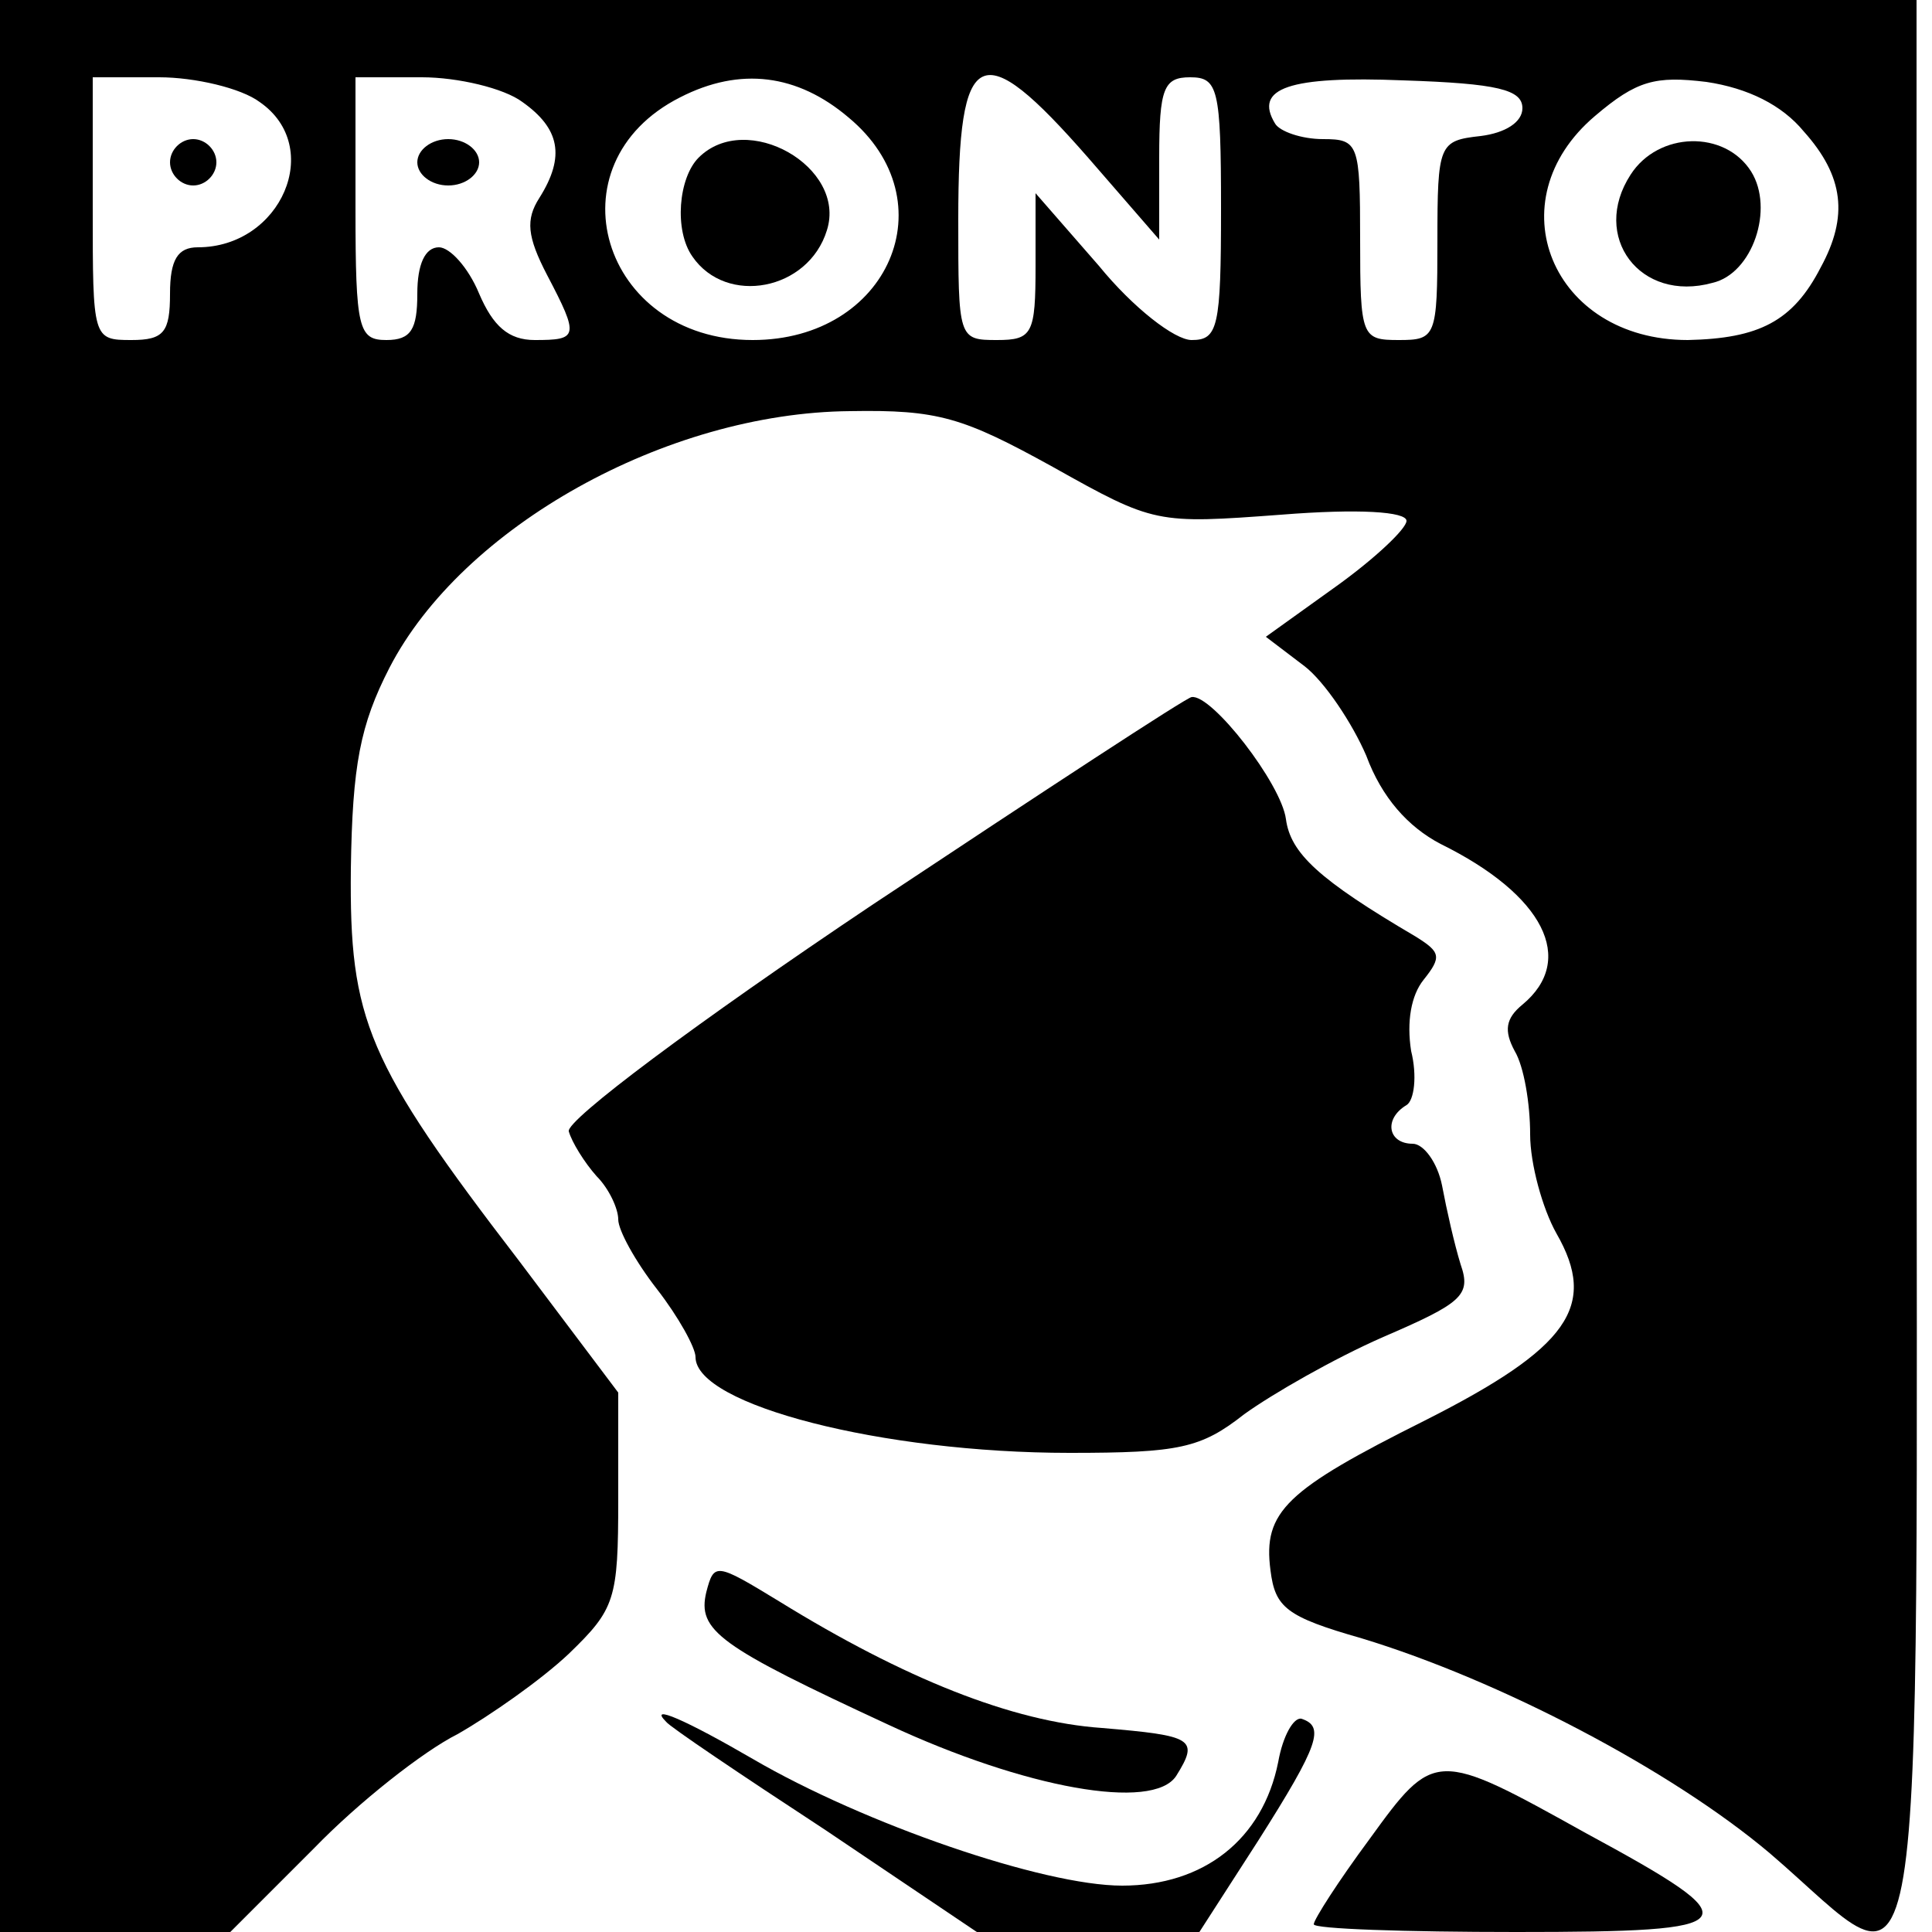
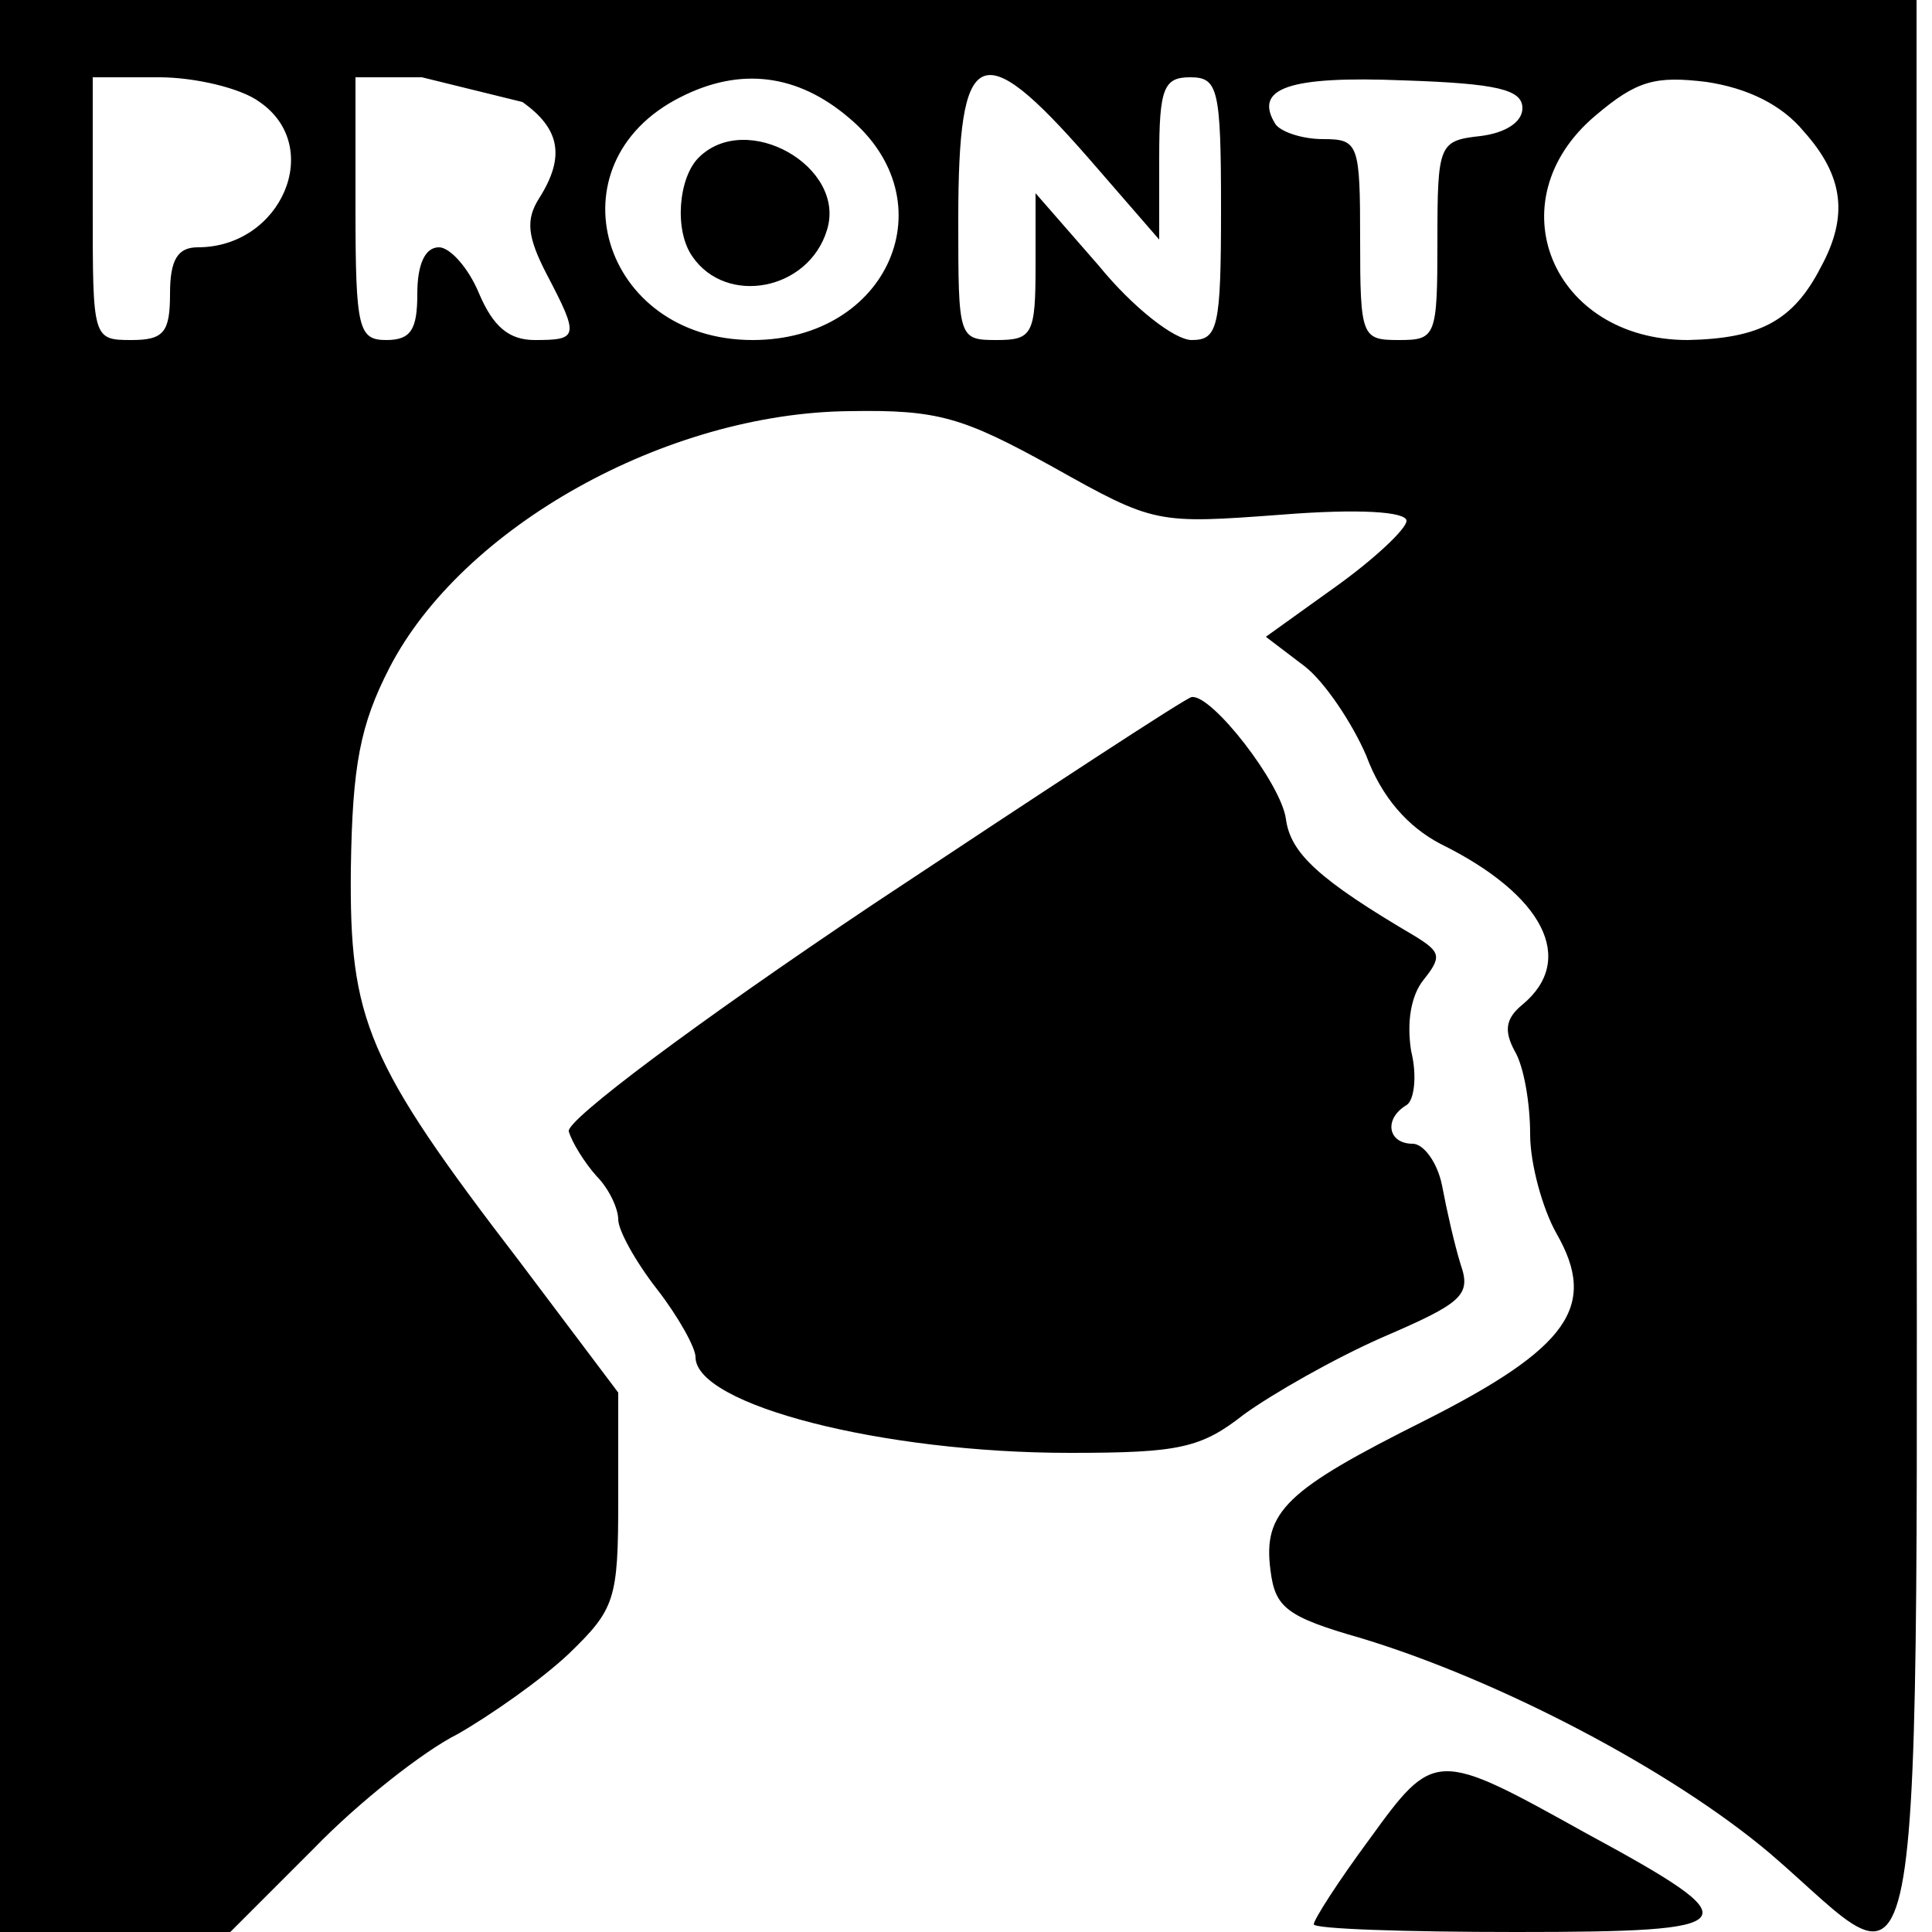
<svg xmlns="http://www.w3.org/2000/svg" version="1.0" width="125pt" height="125pt" viewBox="0 0 125 125" preserveAspectRatio="xMidYMid meet">
  <g transform="translate(0,125) scale(0.1,-0.1)" fill="#000000" stroke="none">
-     <path d="M0 625 l0 -625 74 0 75 0 54 54 c29 30 71 63 93 74 21 12 54 35 72 52 30 29 32 35 32 100 l0 69 -64 85 c-99 129 -110 156 -109 254 1 67 6 93 25 130 47 91 179 165 298 166 57 1 73 -4 131 -36 66 -37 67 -37 148 -31 50 4 81 2 81 -4 0 -5 -20 -24 -45 -42 l-46 -33 25 -19 c13 -10 31 -37 40 -58 10 -27 27 -46 48 -57 67 -33 88 -75 53 -104 -11 -9 -12 -17 -5 -30 6 -10 10 -34 10 -54 0 -19 8 -48 17 -64 27 -47 8 -74 -85 -121 -90 -45 -105 -59 -100 -97 3 -24 10 -30 59 -44 89 -27 200 -85 264 -139 104 -89 95 -142 95 574 l0 625 -620 0 -620 0 0 -625z m168 559 c42 -29 14 -94 -40 -94 -13 0 -18 -8 -18 -30 0 -25 -4 -30 -25 -30 -25 0 -25 1 -25 85 l0 85 43 0 c23 0 53 -7 65 -16z m170 0 c24 -17 28 -35 11 -62 -9 -14 -8 -25 5 -50 21 -40 20 -42 -8 -42 -17 0 -27 9 -36 30 -7 17 -19 30 -26 30 -9 0 -14 -11 -14 -30 0 -23 -4 -30 -20 -30 -18 0 -20 7 -20 85 l0 85 43 0 c23 0 53 -7 65 -16z m211 -10 c65 -54 26 -144 -62 -144 -98 0 -132 114 -47 157 39 20 76 15 109 -13z m155 -26 l46 -53 0 53 c0 45 3 52 20 52 18 0 20 -7 20 -85 0 -77 -2 -85 -19 -85 -11 0 -38 21 -60 48 l-41 47 0 -47 c0 -44 -2 -48 -25 -48 -25 0 -25 1 -25 78 0 113 14 120 84 40z m281 32 c0 -9 -11 -16 -27 -18 -27 -3 -28 -5 -28 -68 0 -62 -1 -64 -25 -64 -24 0 -25 2 -25 65 0 62 -1 65 -24 65 -14 0 -28 5 -31 10 -14 23 9 31 83 28 61 -2 77 -6 77 -18z m182 -15 c26 -29 29 -55 11 -88 -18 -35 -40 -46 -86 -47 -88 0 -125 90 -60 145 27 23 39 26 72 22 27 -4 49 -15 63 -32z" />
-     <path d="M110 1145 c0 -8 7 -15 15 -15 8 0 15 7 15 15 0 8 -7 15 -15 15 -8 0 -15 -7 -15 -15z" />
-     <path d="M270 1145 c0 -8 9 -15 20 -15 11 0 20 7 20 15 0 8 -9 15 -20 15 -11 0 -20 -7 -20 -15z" />
+     <path d="M0 625 l0 -625 74 0 75 0 54 54 c29 30 71 63 93 74 21 12 54 35 72 52 30 29 32 35 32 100 l0 69 -64 85 c-99 129 -110 156 -109 254 1 67 6 93 25 130 47 91 179 165 298 166 57 1 73 -4 131 -36 66 -37 67 -37 148 -31 50 4 81 2 81 -4 0 -5 -20 -24 -45 -42 l-46 -33 25 -19 c13 -10 31 -37 40 -58 10 -27 27 -46 48 -57 67 -33 88 -75 53 -104 -11 -9 -12 -17 -5 -30 6 -10 10 -34 10 -54 0 -19 8 -48 17 -64 27 -47 8 -74 -85 -121 -90 -45 -105 -59 -100 -97 3 -24 10 -30 59 -44 89 -27 200 -85 264 -139 104 -89 95 -142 95 574 l0 625 -620 0 -620 0 0 -625z m168 559 c42 -29 14 -94 -40 -94 -13 0 -18 -8 -18 -30 0 -25 -4 -30 -25 -30 -25 0 -25 1 -25 85 l0 85 43 0 c23 0 53 -7 65 -16z m170 0 c24 -17 28 -35 11 -62 -9 -14 -8 -25 5 -50 21 -40 20 -42 -8 -42 -17 0 -27 9 -36 30 -7 17 -19 30 -26 30 -9 0 -14 -11 -14 -30 0 -23 -4 -30 -20 -30 -18 0 -20 7 -20 85 l0 85 43 0 z m211 -10 c65 -54 26 -144 -62 -144 -98 0 -132 114 -47 157 39 20 76 15 109 -13z m155 -26 l46 -53 0 53 c0 45 3 52 20 52 18 0 20 -7 20 -85 0 -77 -2 -85 -19 -85 -11 0 -38 21 -60 48 l-41 47 0 -47 c0 -44 -2 -48 -25 -48 -25 0 -25 1 -25 78 0 113 14 120 84 40z m281 32 c0 -9 -11 -16 -27 -18 -27 -3 -28 -5 -28 -68 0 -62 -1 -64 -25 -64 -24 0 -25 2 -25 65 0 62 -1 65 -24 65 -14 0 -28 5 -31 10 -14 23 9 31 83 28 61 -2 77 -6 77 -18z m182 -15 c26 -29 29 -55 11 -88 -18 -35 -40 -46 -86 -47 -88 0 -125 90 -60 145 27 23 39 26 72 22 27 -4 49 -15 63 -32z" />
    <path d="M452 1148 c-13 -13 -16 -47 -4 -64 22 -32 75 -22 87 17 13 41 -52 78 -83 47z" />
-     <path d="M1055 1137 c-26 -40 6 -83 53 -70 26 6 40 48 25 72 -17 27 -60 26 -78 -2z" />
    <path d="M565 665 c-115 -77 -199 -140 -197 -147 2 -7 10 -20 18 -29 8 -8 14 -21 14 -28 0 -7 11 -27 25 -45 14 -18 25 -38 25 -44 0 -31 121 -62 242 -62 71 0 85 3 113 25 18 13 58 36 90 50 51 22 57 27 50 47 -4 13 -9 35 -12 51 -3 15 -12 27 -19 27 -16 0 -19 16 -4 25 5 3 7 19 3 35 -3 19 0 36 8 46 12 15 11 18 -5 28 -63 37 -81 54 -84 76 -3 23 -48 81 -61 79 -3 0 -96 -61 -206 -134z" />
-     <path d="M457 220 c-6 -25 8 -35 118 -86 88 -41 171 -56 186 -33 15 24 11 26 -48 31 -58 4 -128 32 -209 82 -41 25 -42 25 -47 6z" />
-     <path d="M431 136 c2 -3 48 -34 103 -70 l98 -66 72 0 72 0 38 59 c40 63 43 74 28 79 -5 1 -12 -11 -15 -28 -10 -50 -48 -80 -101 -80 -51 0 -167 40 -239 82 -43 25 -68 36 -56 24z" />
    <path d="M886 60 c-20 -27 -36 -52 -36 -55 0 -3 59 -5 131 -5 150 0 154 5 45 64 -97 54 -98 54 -140 -4z" />
  </g>
</svg>